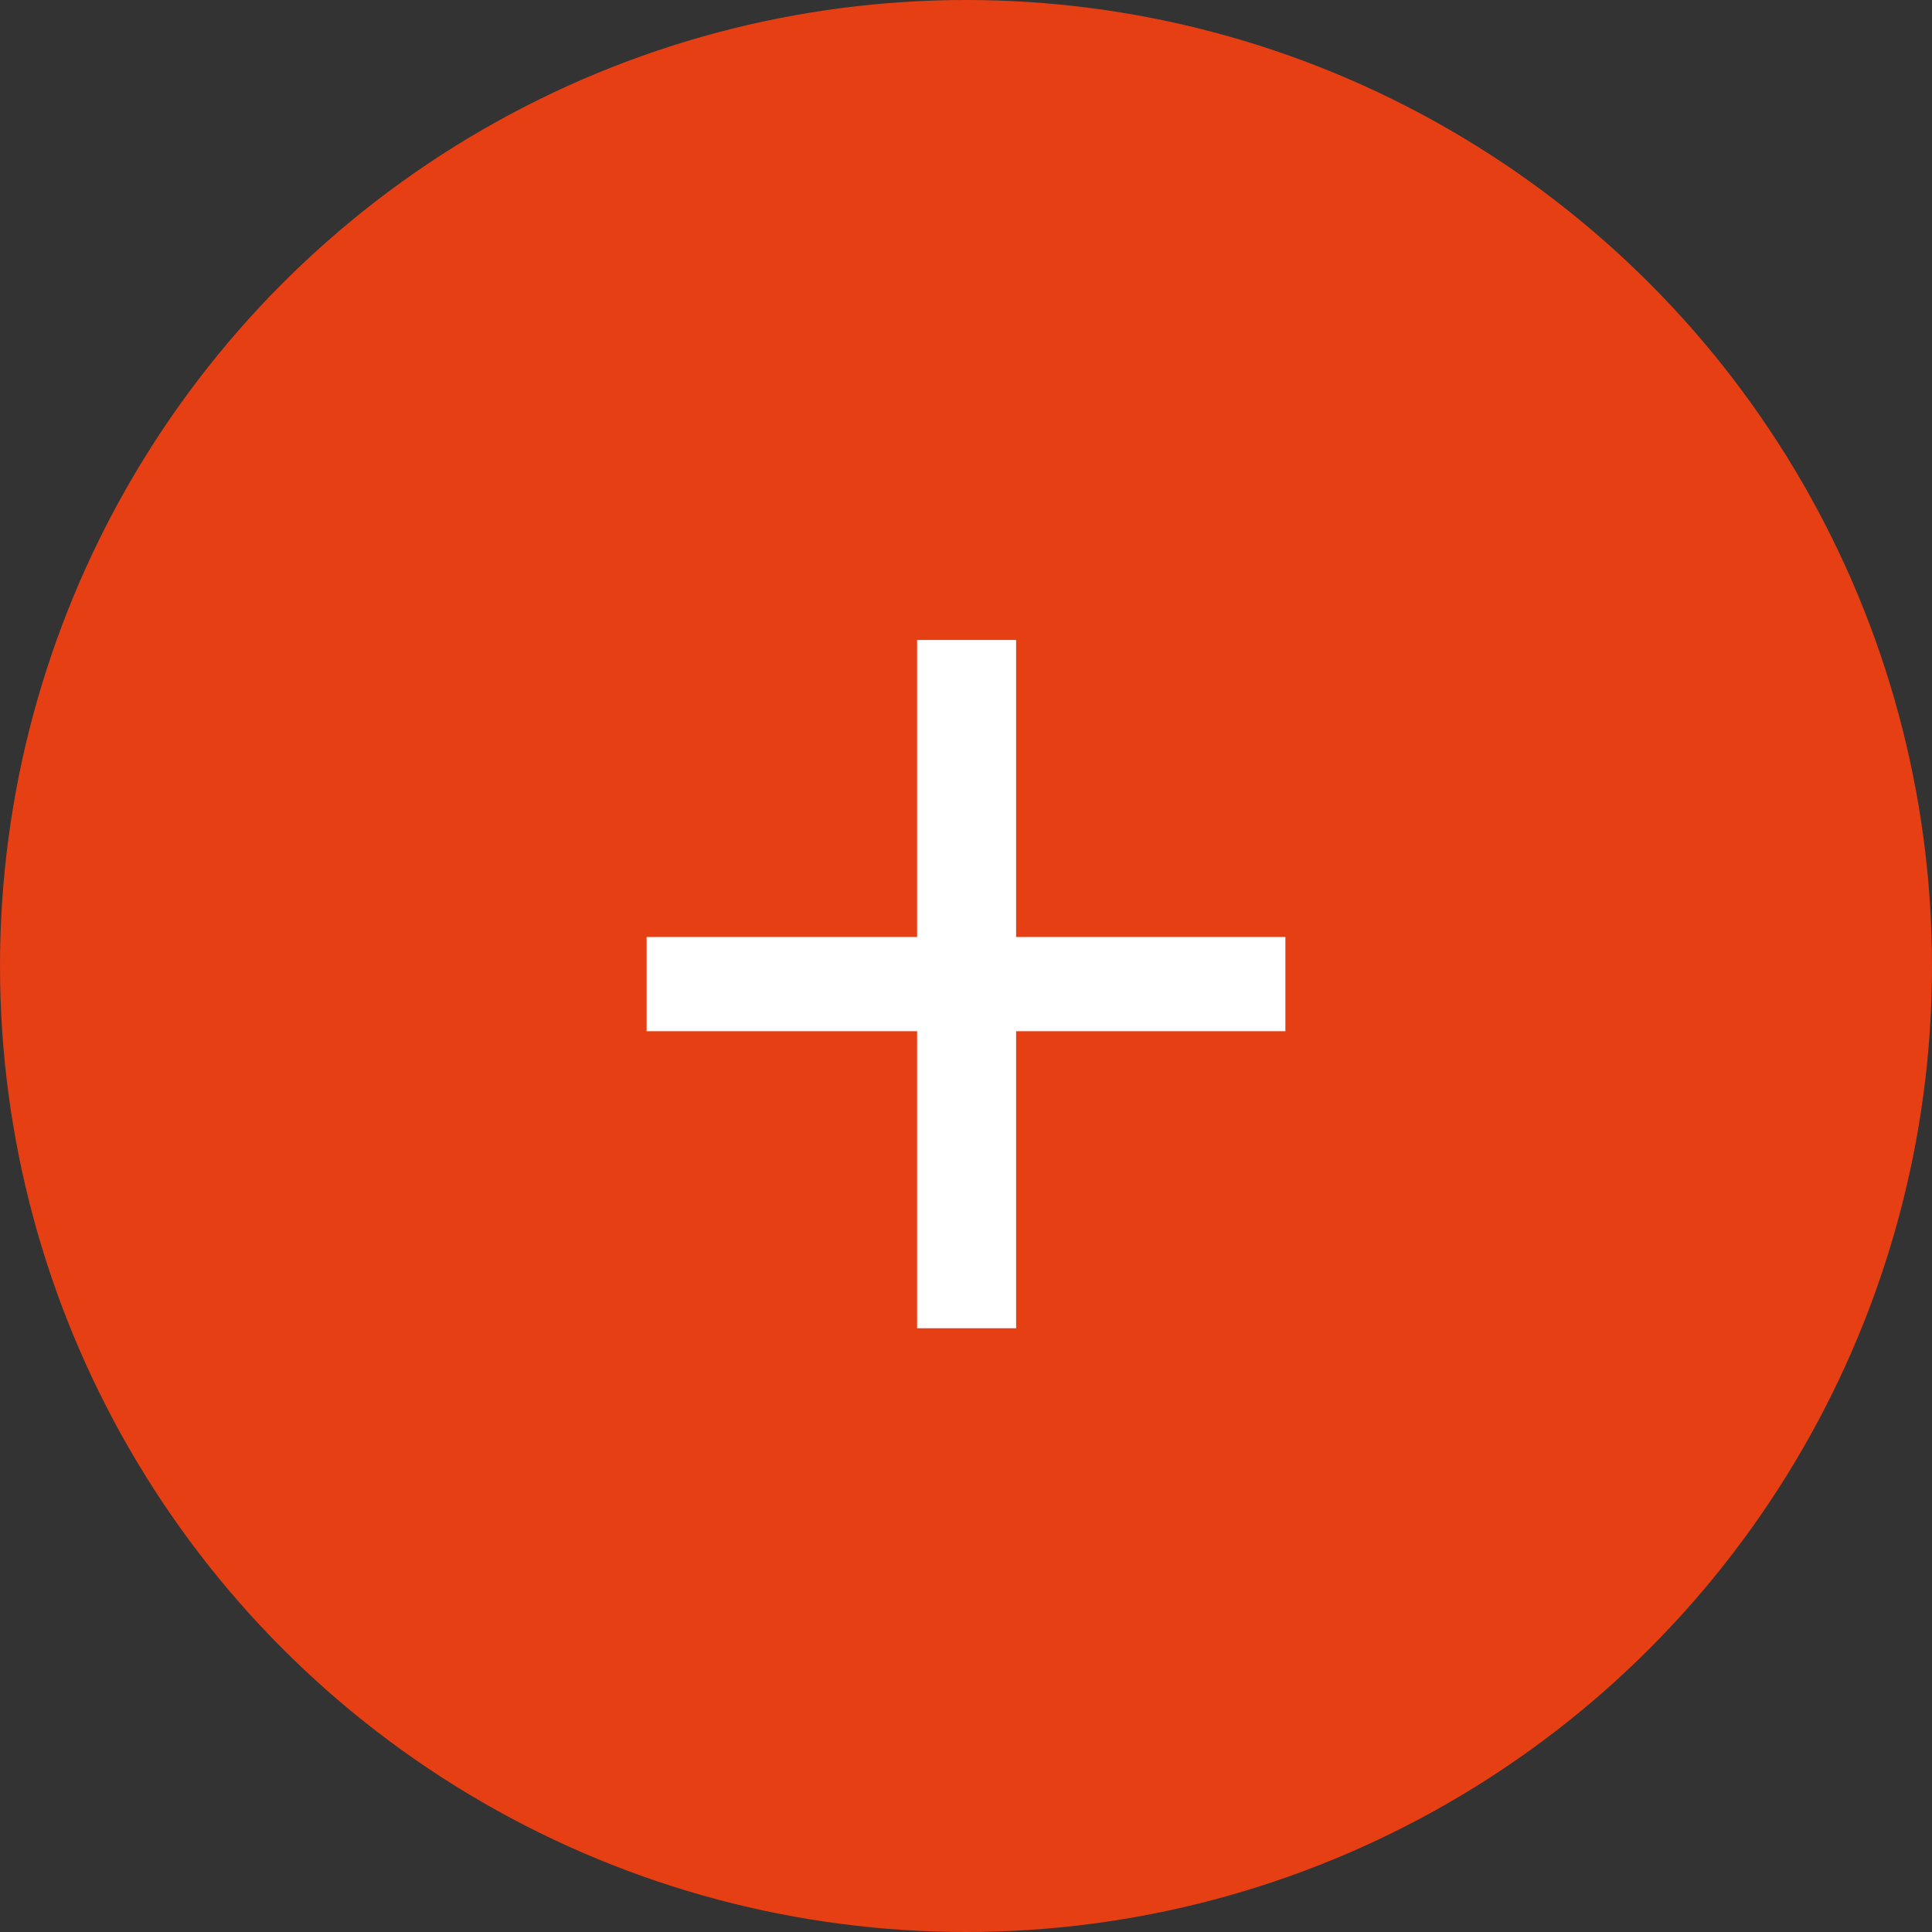
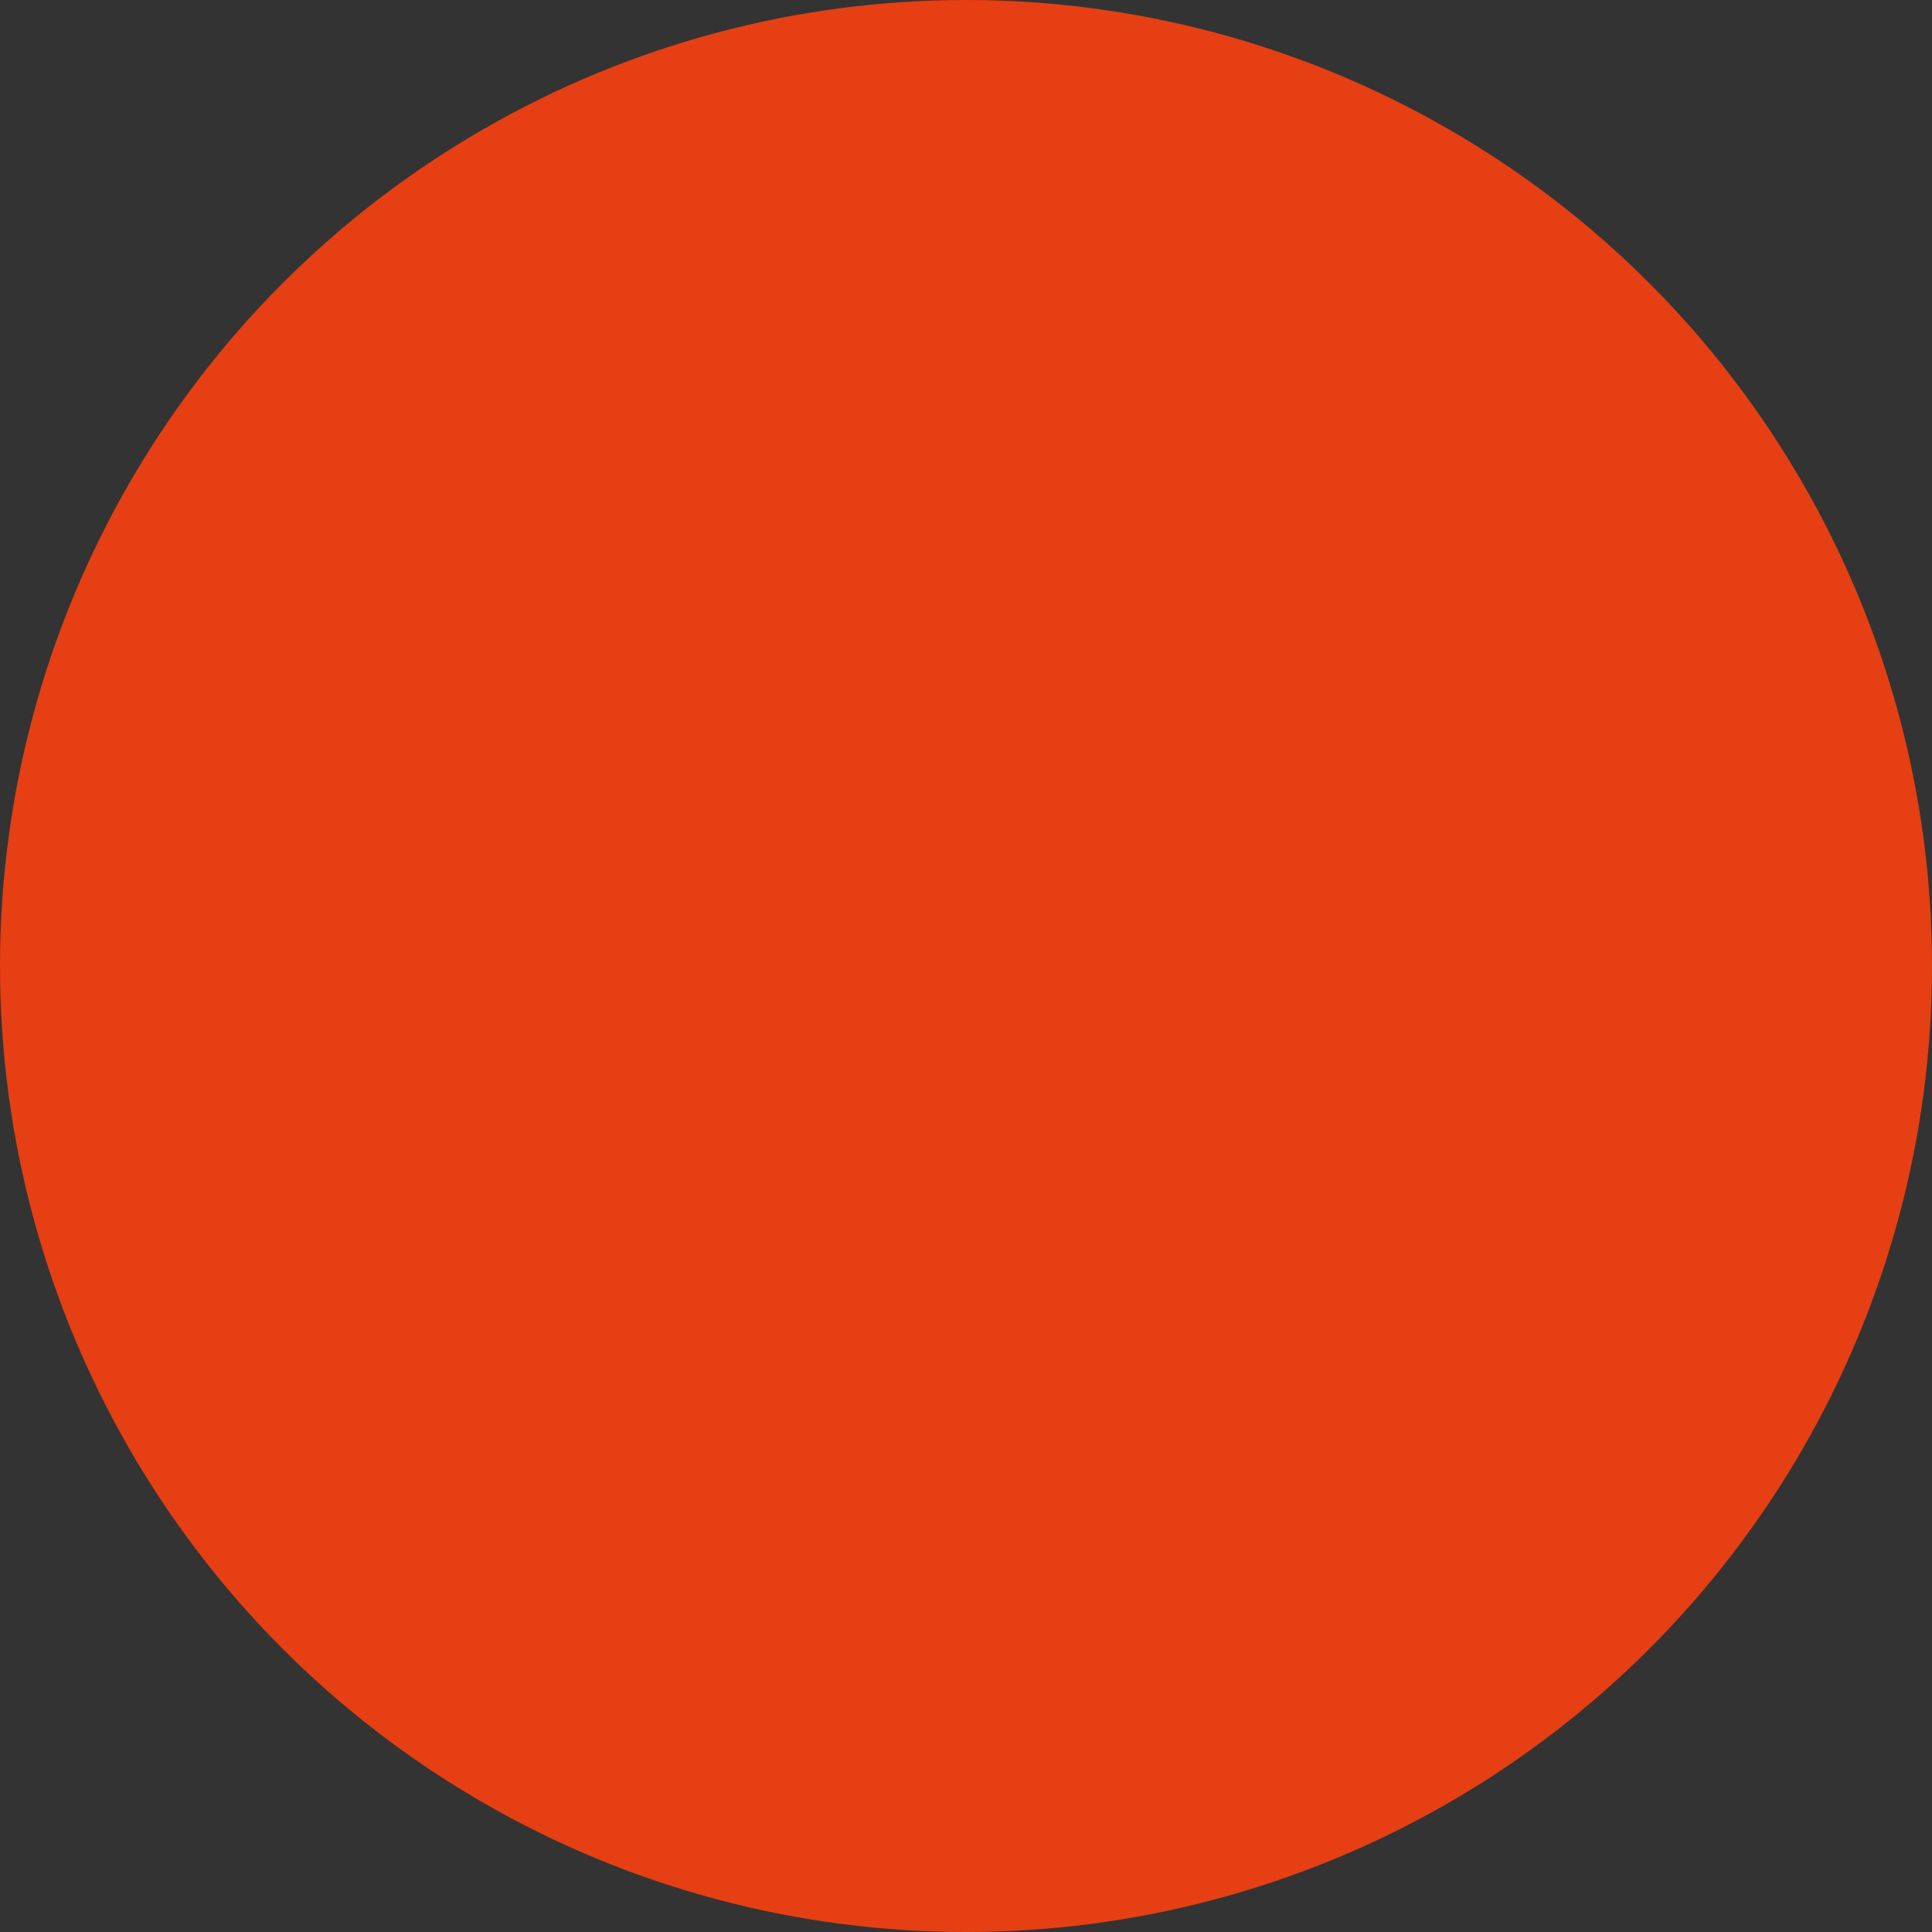
<svg xmlns="http://www.w3.org/2000/svg" fill="#E63F13" width="32" height="32" viewBox="0 0 32 32">
  <rect x="0" y="0" width="32" height="32" fill="#333333" stroke="none" />
  <g transform="translate(-394 -1407)">
    <circle cx="16" cy="16" r="16" transform="translate(394 1407)" />
-     <path d="M-5.29-4.92H-.81V0H.83V-4.92H5.29V-6.48H.83V-11.4H-.81v4.92H-5.29Z" transform="translate(410 1429)" fill="#fff" />
  </g>
</svg>